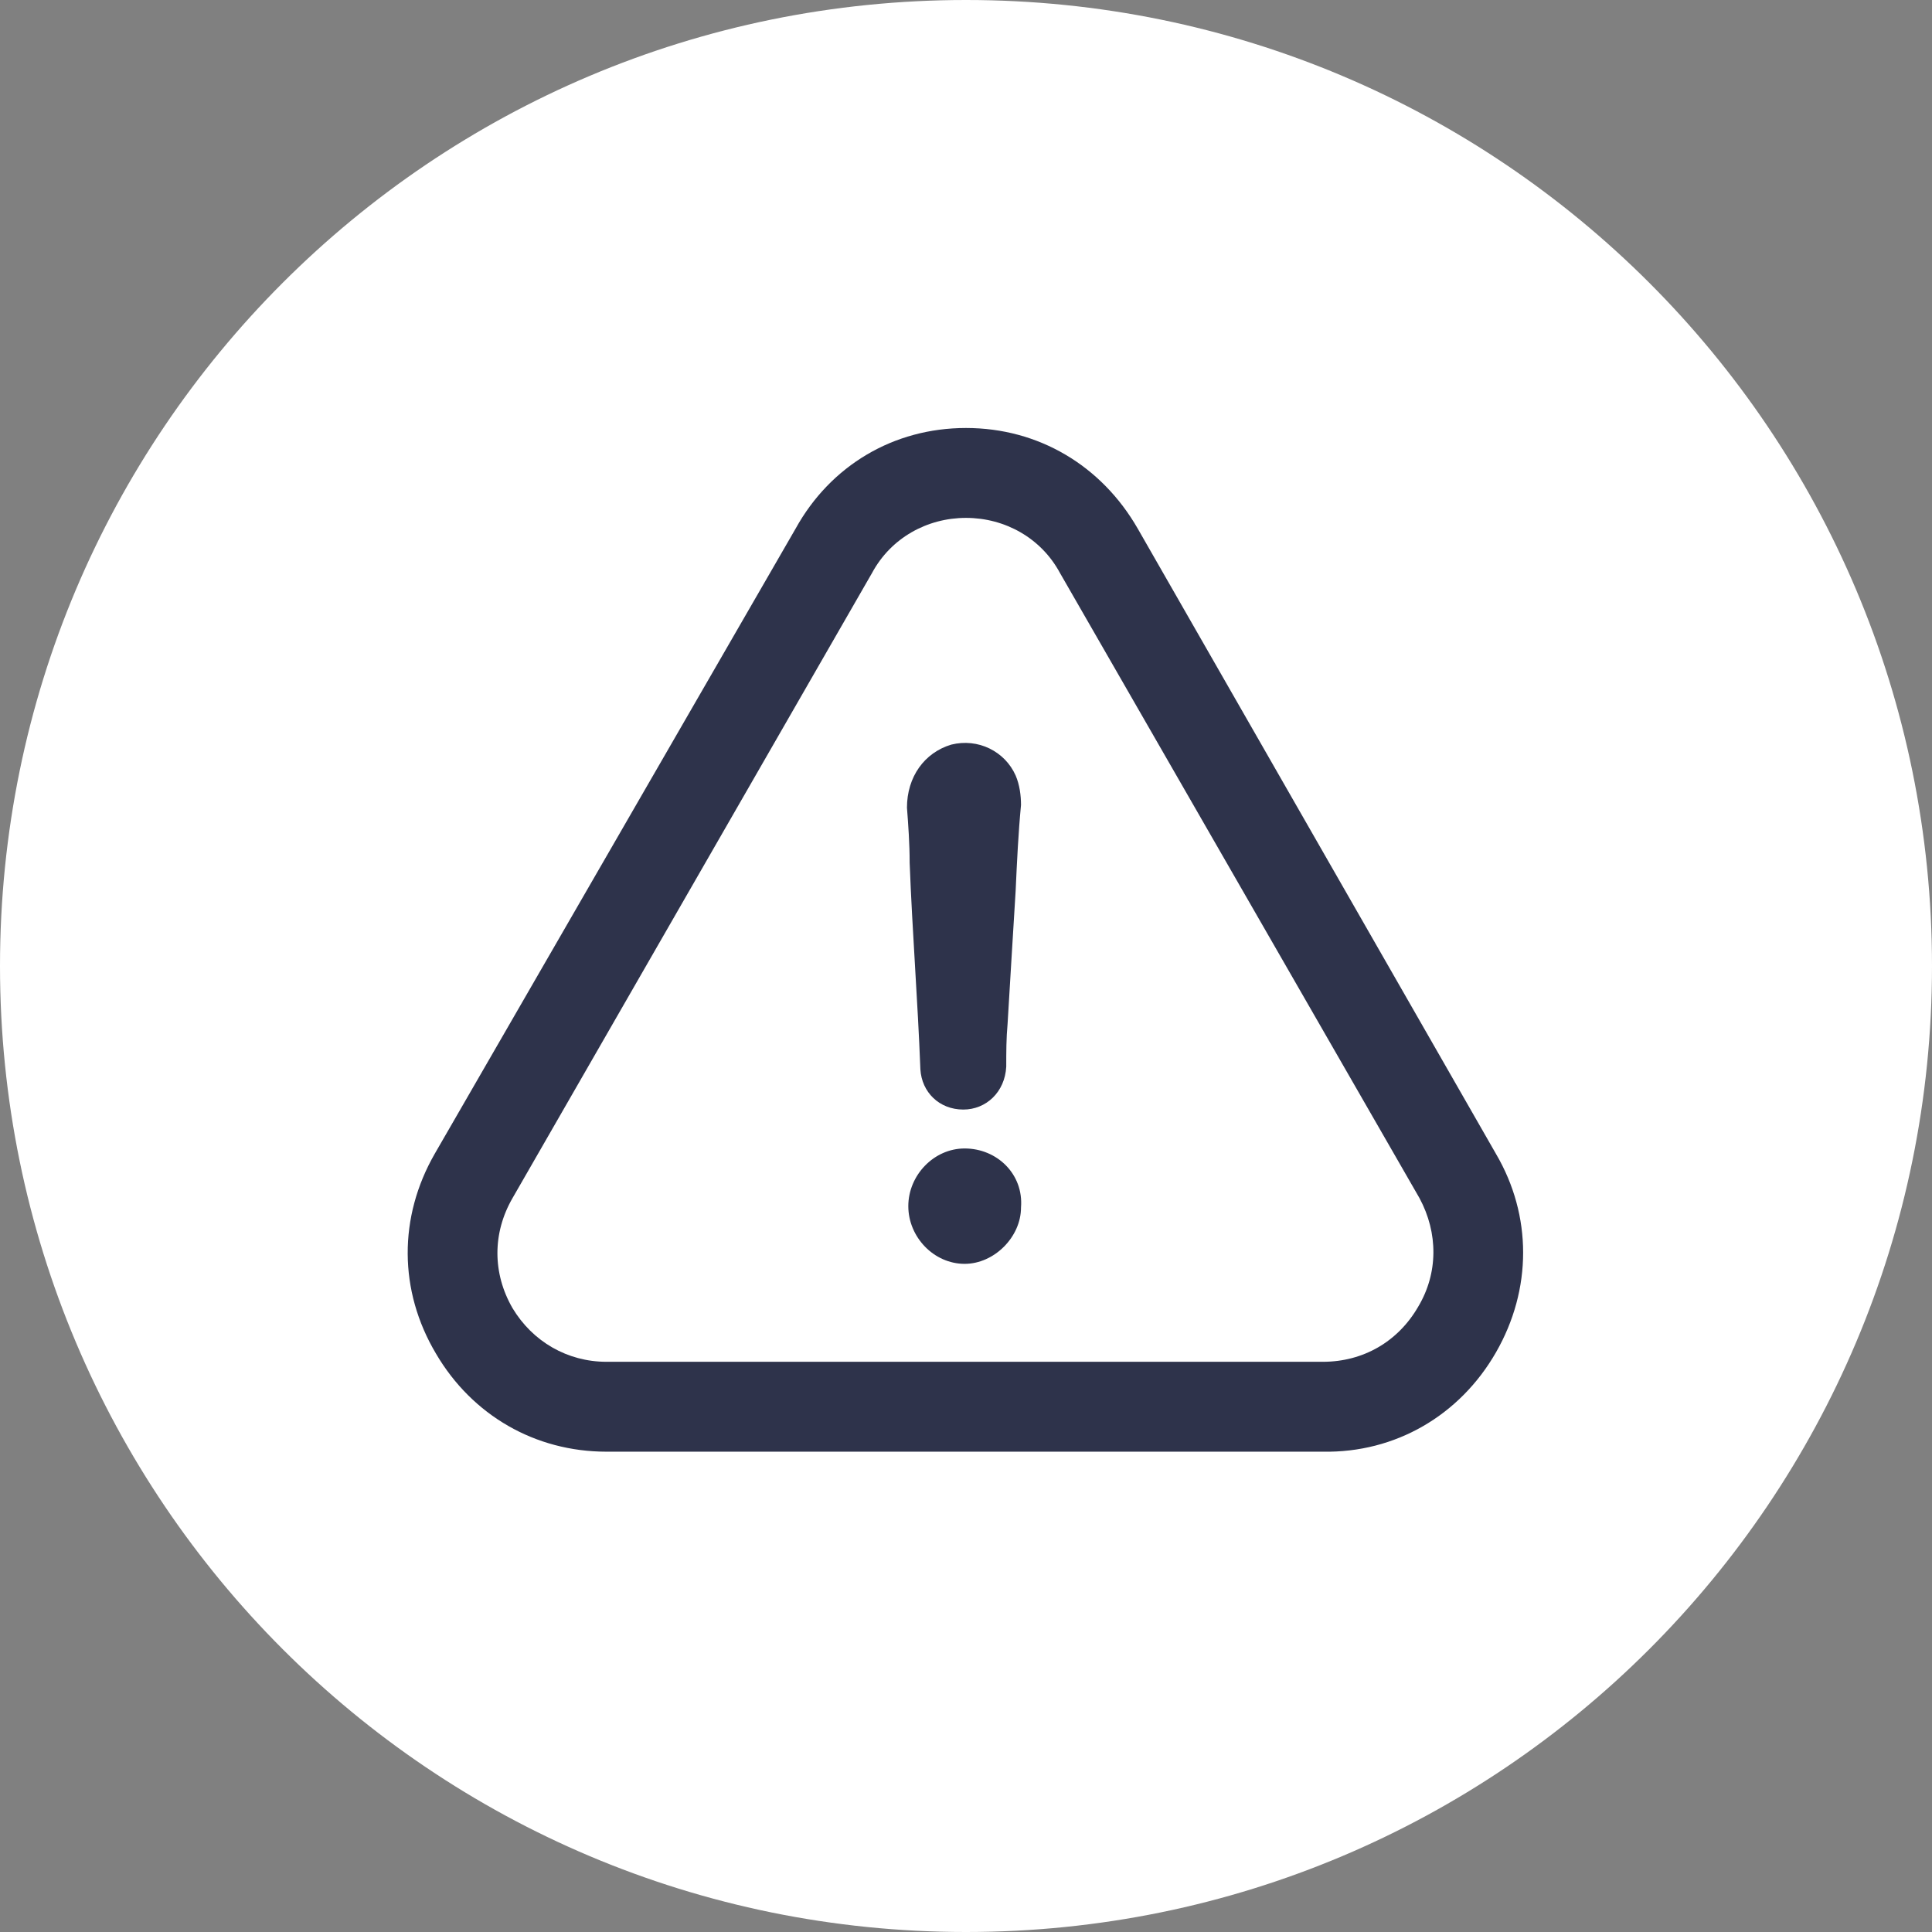
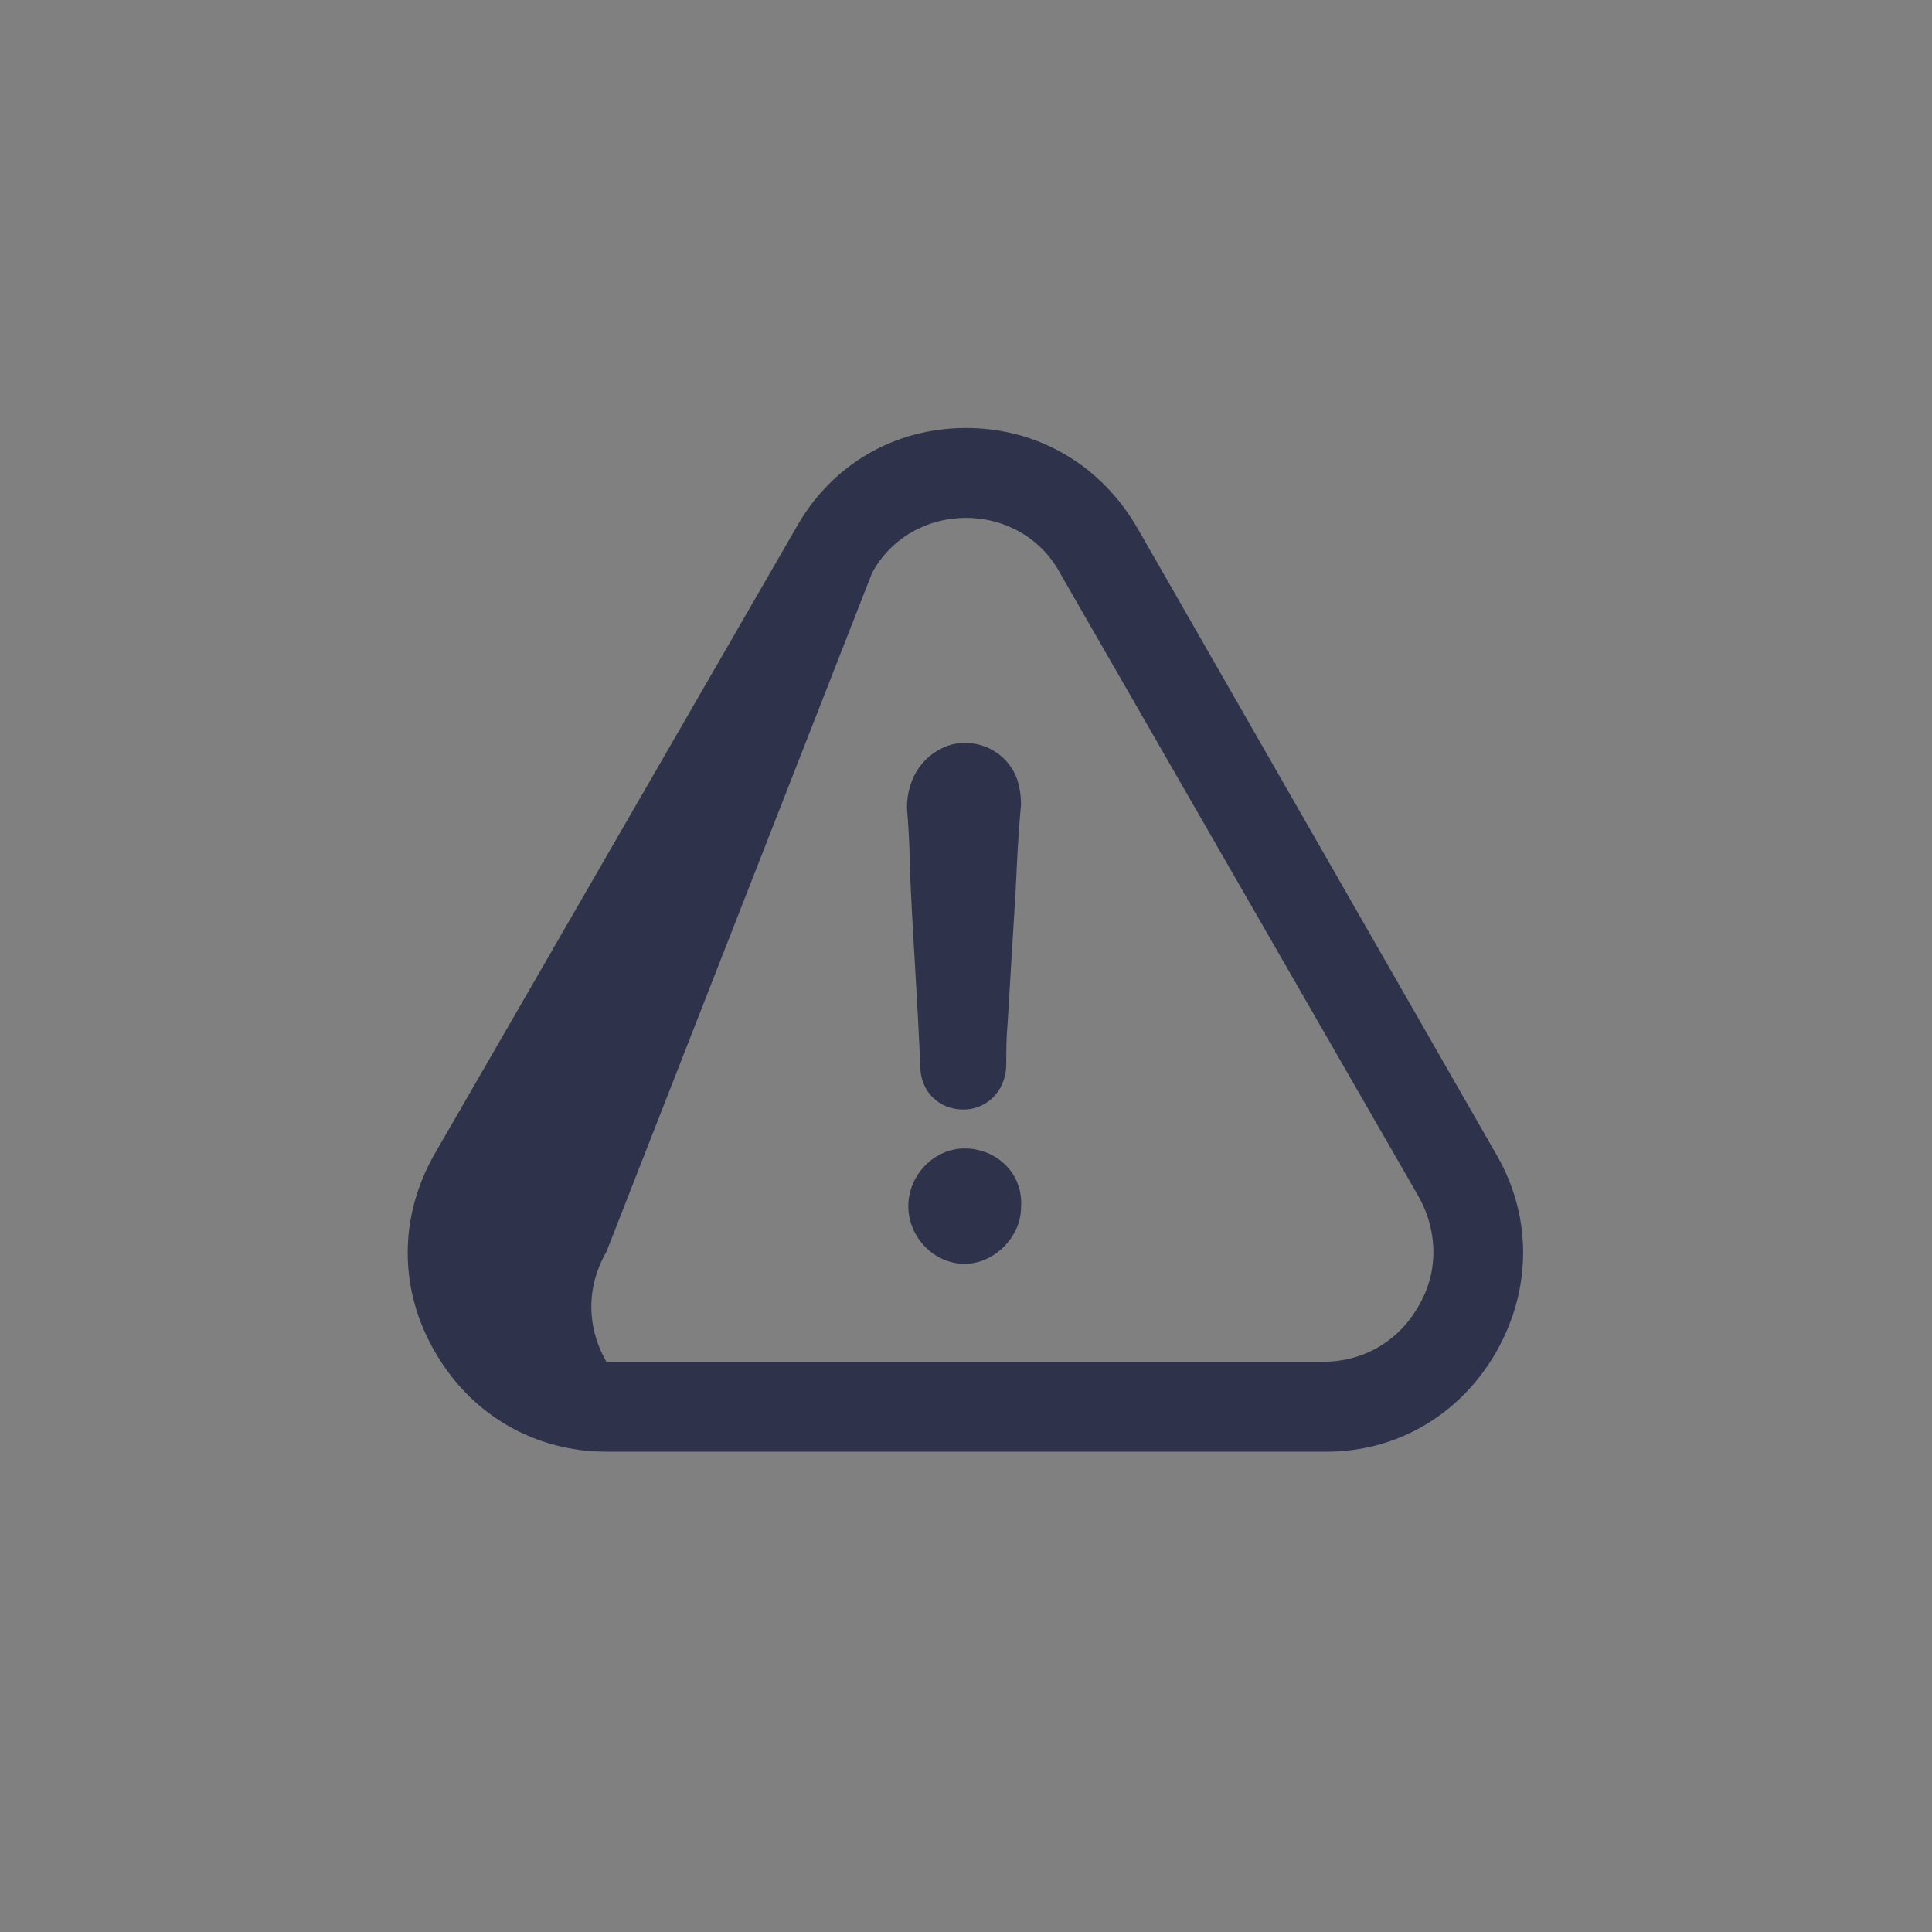
<svg xmlns="http://www.w3.org/2000/svg" version="1.0" id="Слой_1" x="0px" y="0px" viewBox="0 0 144 144" style="enable-background:new 0 0 144 144;" xml:space="preserve">
  <rect x="0" y="0" width="144" height="144" fill="#808080" stroke="none" />
  <style type="text/css">
	.st0{fill:#FFFFFF;}
	.st1{fill:#2E334B;}
</style>
  <g>
    <g>
-       <path class="st0" d="M72,144c39.8,0,72-32.2,72-72c0-39.8-32.2-72-72-72C32.2,0,0,32.2,0,72C0,111.8,32.2,144,72,144z" />
-     </g>
+       </g>
    <g>
      <path class="st1" d="M71.9,85.6c-2.3,0-4.2,2-4.2,4.3s1.9,4.3,4.2,4.3c2.2,0,4.2-2,4.2-4.2C76.3,87.5,74.3,85.6,71.9,85.6z" />
-       <path class="st1" d="M111.5,100.8c2.7-4.7,2.7-10.2,0-14.8L84.8,39.4c-2.7-4.7-7.4-7.5-12.8-7.5c-5.4,0-10.1,2.8-12.7,7.5L32.4,86    c-2.7,4.7-2.7,10.2,0.1,14.9c2.7,4.6,7.4,7.3,12.7,7.3h53.4C104,108.3,108.8,105.5,111.5,100.8z M105.7,97.4    c-1.5,2.6-4.1,4.1-7.1,4.1H45.2c-2.9,0-5.5-1.5-7-4c-1.5-2.6-1.5-5.6,0-8.2L65,42.7c1.4-2.6,4.1-4.1,7-4.1s5.6,1.5,7,4.1    l26.8,46.6C107.2,91.9,107.2,94.9,105.7,97.4z" />
+       <path class="st1" d="M111.5,100.8c2.7-4.7,2.7-10.2,0-14.8L84.8,39.4c-2.7-4.7-7.4-7.5-12.8-7.5c-5.4,0-10.1,2.8-12.7,7.5L32.4,86    c-2.7,4.7-2.7,10.2,0.1,14.9c2.7,4.6,7.4,7.3,12.7,7.3h53.4C104,108.3,108.8,105.5,111.5,100.8z M105.7,97.4    c-1.5,2.6-4.1,4.1-7.1,4.1H45.2c-1.5-2.6-1.5-5.6,0-8.2L65,42.7c1.4-2.6,4.1-4.1,7-4.1s5.6,1.5,7,4.1    l26.8,46.6C107.2,91.9,107.2,94.9,105.7,97.4z" />
      <path class="st1" d="M70.9,55.5c-2,0.6-3.3,2.4-3.3,4.7c0.1,1.3,0.2,2.7,0.2,4.1c0.2,5.2,0.6,10.2,0.8,15.4c0.1,1.7,1.4,3,3.2,3    c1.7,0,3.1-1.3,3.2-3.2c0-1.1,0-2.1,0.1-3.2c0.2-3.3,0.4-6.7,0.6-9.9c0.1-2.2,0.2-4.3,0.4-6.4c0-0.7-0.1-1.5-0.4-2.2    C74.9,56,72.9,55,70.9,55.5z" />
    </g>
  </g>
</svg>